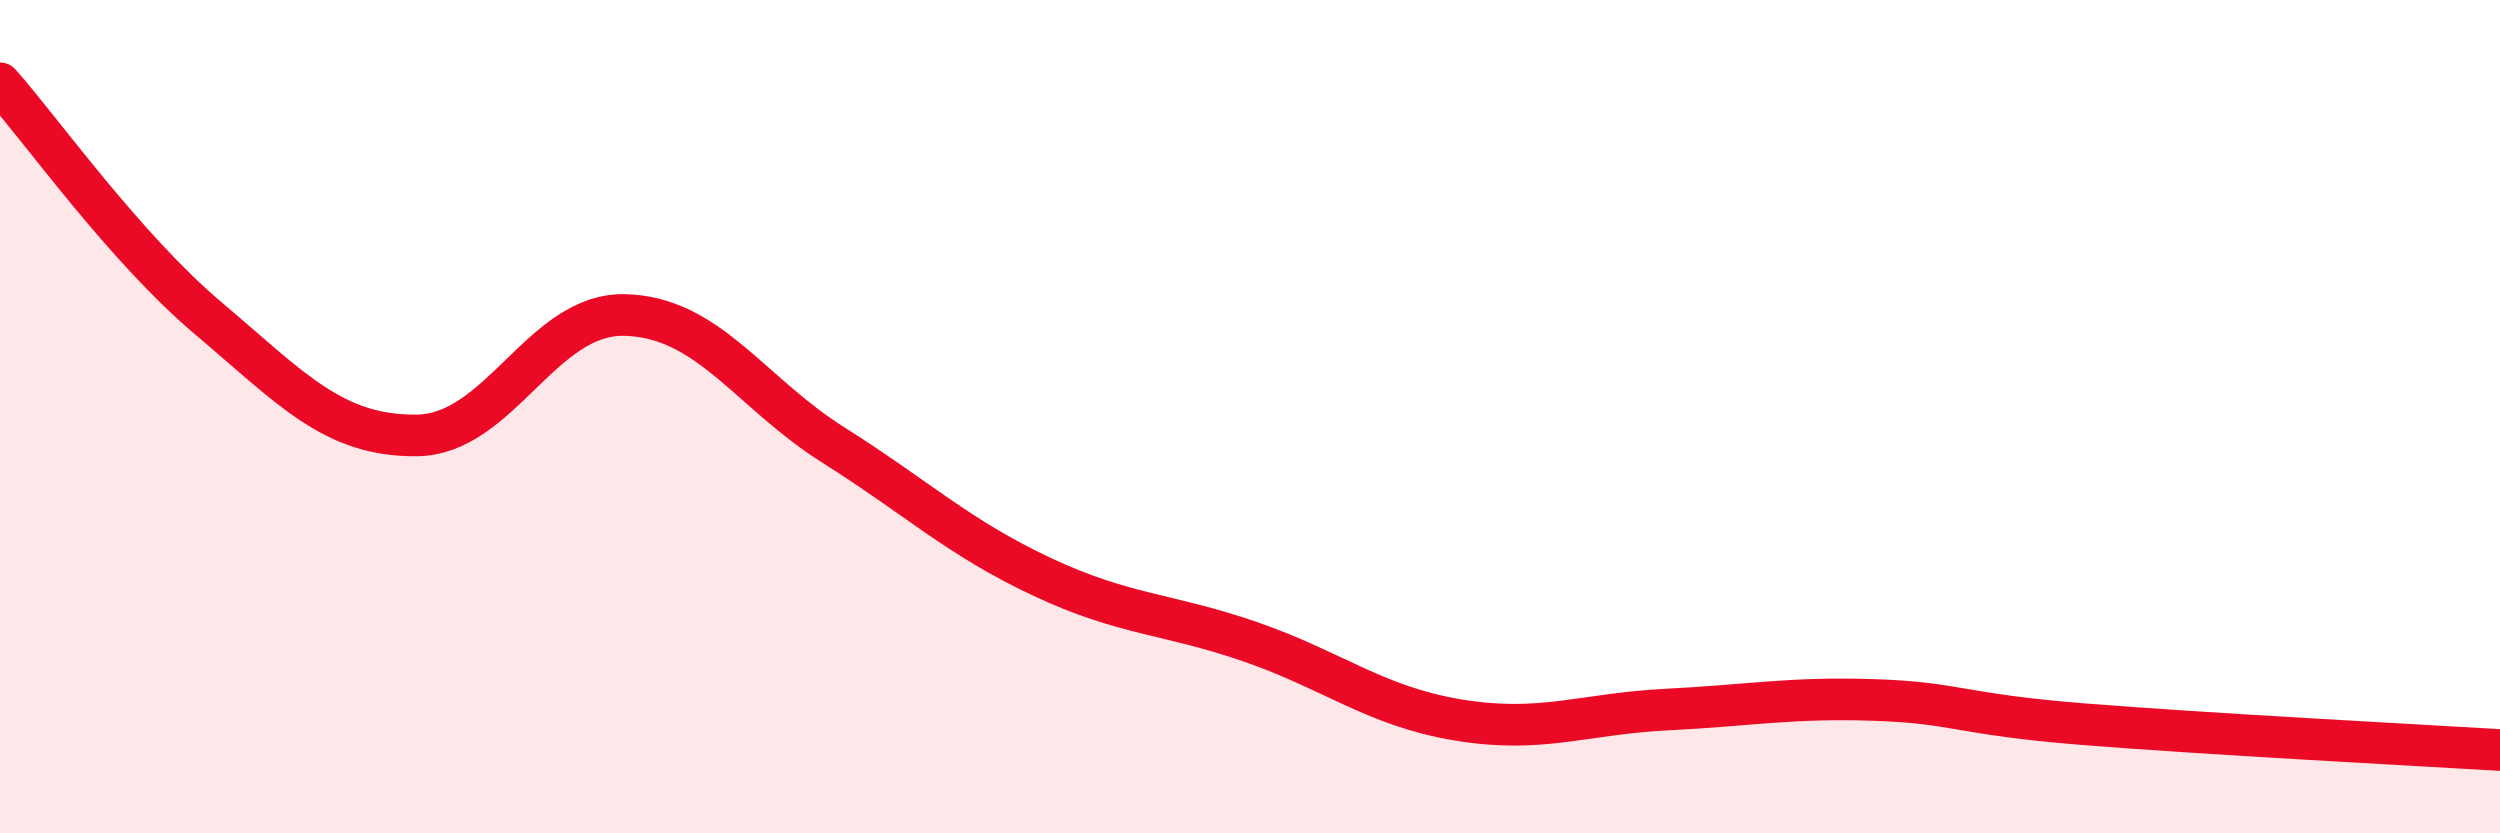
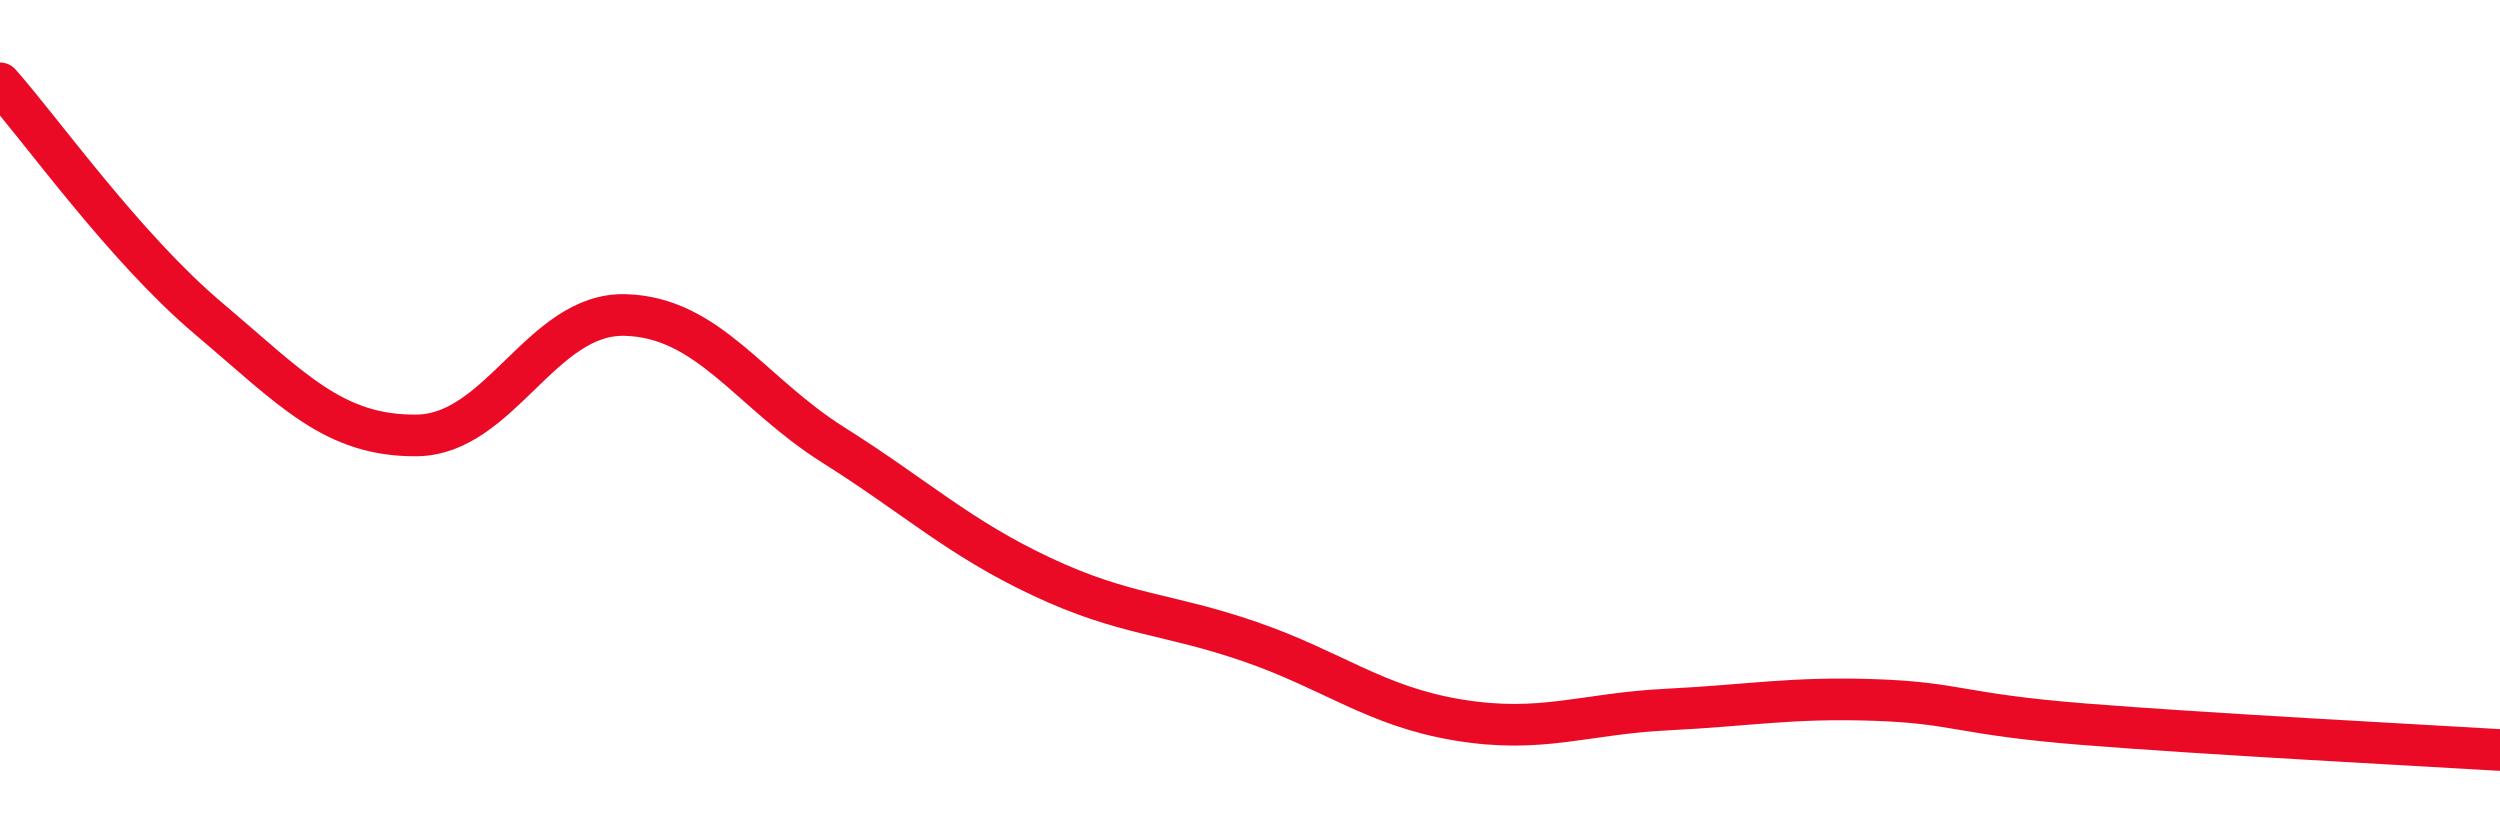
<svg xmlns="http://www.w3.org/2000/svg" width="60" height="20" viewBox="0 0 60 20">
-   <path d="M 0,2 C 1,3.13 3,5.95 5,7.64 C 7,9.33 8,10.47 10,10.45 C 12,10.43 13,7.51 15,7.56 C 17,7.61 18,9.42 20,10.68 C 22,11.94 23,12.9 25,13.84 C 27,14.78 28,14.71 30,15.4 C 32,16.09 33,16.95 35,17.28 C 37,17.61 38,17.13 40,17.03 C 42,16.93 43,16.73 45,16.8 C 47,16.87 47,17.14 50,17.38 C 53,17.62 58,17.88 60,18L60 20L0 20Z" fill="#EB0A25" opacity="0.1" stroke-linecap="round" stroke-linejoin="round" />
  <path d="M 0,2 C 1,3.13 3,5.95 5,7.64 C 7,9.33 8,10.47 10,10.45 C 12,10.43 13,7.51 15,7.56 C 17,7.61 18,9.42 20,10.68 C 22,11.94 23,12.9 25,13.84 C 27,14.78 28,14.71 30,15.4 C 32,16.09 33,16.95 35,17.28 C 37,17.61 38,17.13 40,17.03 C 42,16.93 43,16.73 45,16.8 C 47,16.87 47,17.14 50,17.38 C 53,17.62 58,17.88 60,18" stroke="#EB0A25" stroke-width="1" fill="none" stroke-linecap="round" stroke-linejoin="round" />
</svg>